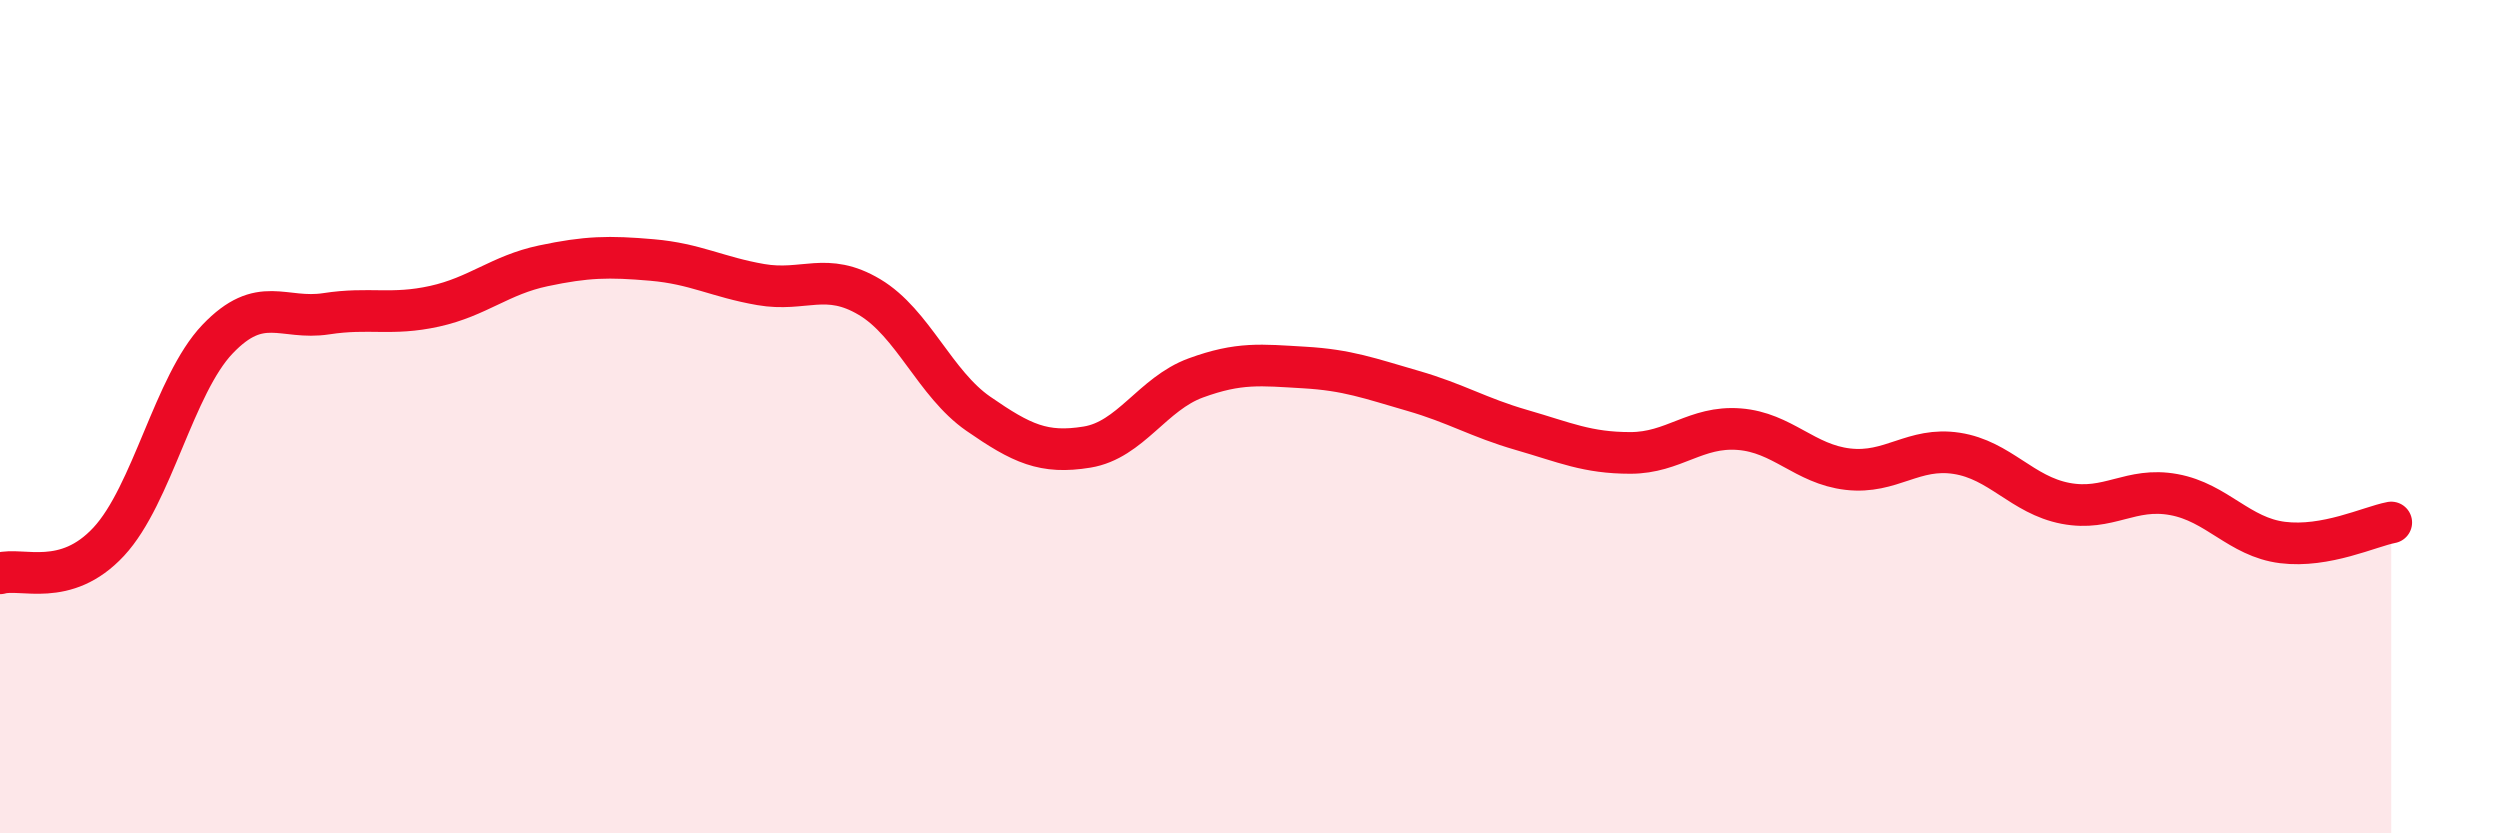
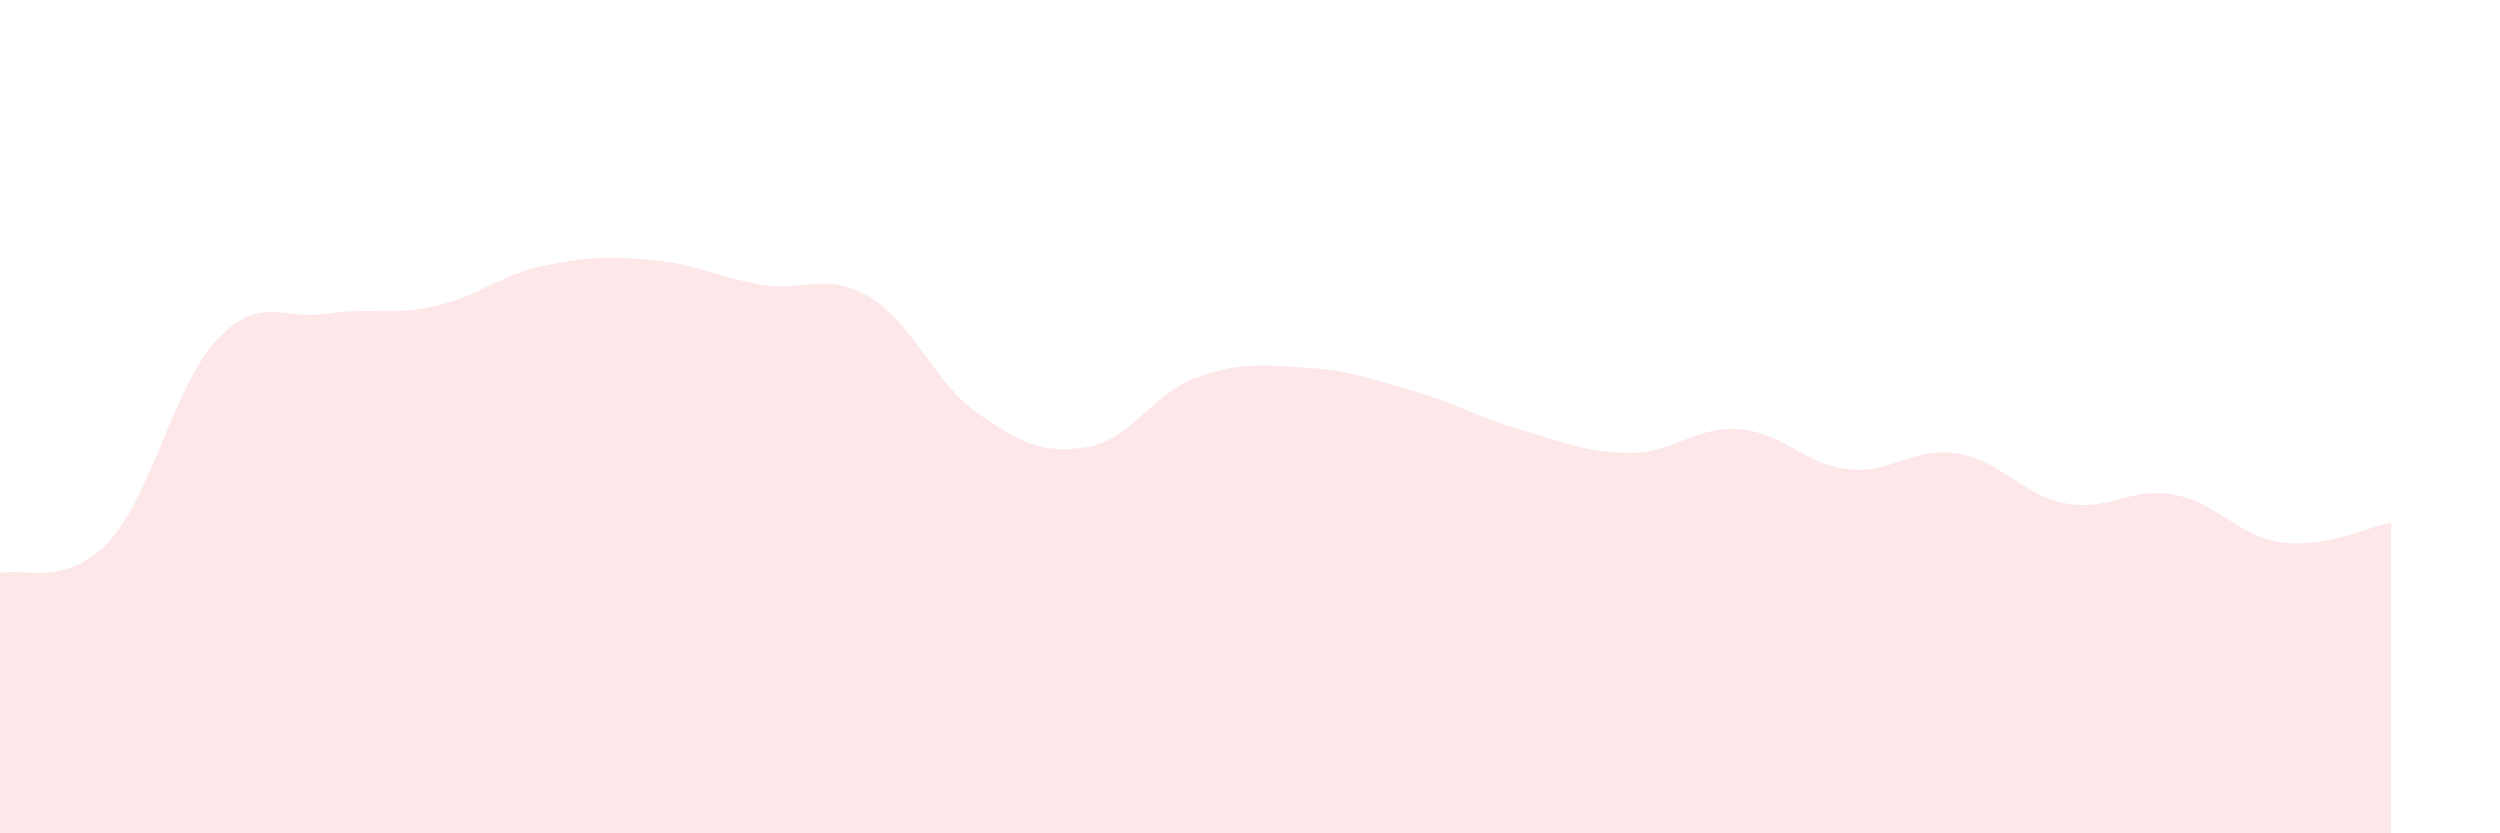
<svg xmlns="http://www.w3.org/2000/svg" width="60" height="20" viewBox="0 0 60 20">
  <path d="M 0,13.76 C 0.52,13.61 1.57,14.12 2.61,13 C 3.65,11.88 4.18,9.23 5.22,8.14 C 6.26,7.05 6.79,7.69 7.83,7.53 C 8.87,7.37 9.39,7.58 10.43,7.35 C 11.47,7.12 12,6.6 13.04,6.38 C 14.08,6.16 14.61,6.15 15.65,6.24 C 16.69,6.33 17.22,6.65 18.26,6.83 C 19.3,7.01 19.83,6.51 20.87,7.13 C 21.91,7.75 22.44,9.21 23.48,9.93 C 24.52,10.65 25.05,10.9 26.09,10.73 C 27.13,10.56 27.66,9.45 28.7,9.07 C 29.74,8.69 30.26,8.76 31.3,8.82 C 32.34,8.88 32.87,9.08 33.91,9.38 C 34.95,9.68 35.48,10.02 36.52,10.32 C 37.56,10.62 38.09,10.87 39.13,10.87 C 40.17,10.87 40.7,10.22 41.74,10.3 C 42.78,10.38 43.31,11.14 44.35,11.26 C 45.39,11.38 45.92,10.72 46.96,10.88 C 48,11.04 48.53,11.88 49.57,12.08 C 50.61,12.28 51.13,11.68 52.17,11.87 C 53.21,12.06 53.74,12.89 54.78,13.02 C 55.82,13.15 56.87,12.64 57.39,12.54L57.39 20L0 20Z" fill="#EB0A25" opacity="0.1" stroke-linecap="round" stroke-linejoin="round" />
-   <path d="M 0,13.76 C 0.52,13.61 1.57,14.12 2.61,13 C 3.65,11.88 4.18,9.23 5.22,8.14 C 6.26,7.05 6.79,7.69 7.83,7.53 C 8.87,7.37 9.39,7.58 10.43,7.35 C 11.47,7.12 12,6.6 13.04,6.38 C 14.08,6.16 14.61,6.15 15.65,6.24 C 16.69,6.33 17.22,6.65 18.26,6.83 C 19.3,7.01 19.83,6.51 20.87,7.13 C 21.91,7.75 22.44,9.21 23.48,9.93 C 24.52,10.65 25.05,10.9 26.09,10.73 C 27.13,10.56 27.66,9.45 28.7,9.07 C 29.74,8.69 30.26,8.76 31.3,8.82 C 32.34,8.88 32.87,9.08 33.91,9.38 C 34.95,9.68 35.48,10.02 36.52,10.32 C 37.56,10.62 38.09,10.87 39.13,10.87 C 40.17,10.87 40.7,10.22 41.74,10.3 C 42.78,10.38 43.31,11.14 44.35,11.26 C 45.39,11.38 45.92,10.72 46.96,10.88 C 48,11.04 48.53,11.88 49.57,12.08 C 50.61,12.28 51.13,11.68 52.17,11.87 C 53.21,12.06 53.74,12.89 54.78,13.02 C 55.82,13.15 56.87,12.64 57.39,12.54" stroke="#EB0A25" stroke-width="1" fill="none" stroke-linecap="round" stroke-linejoin="round" />
</svg>